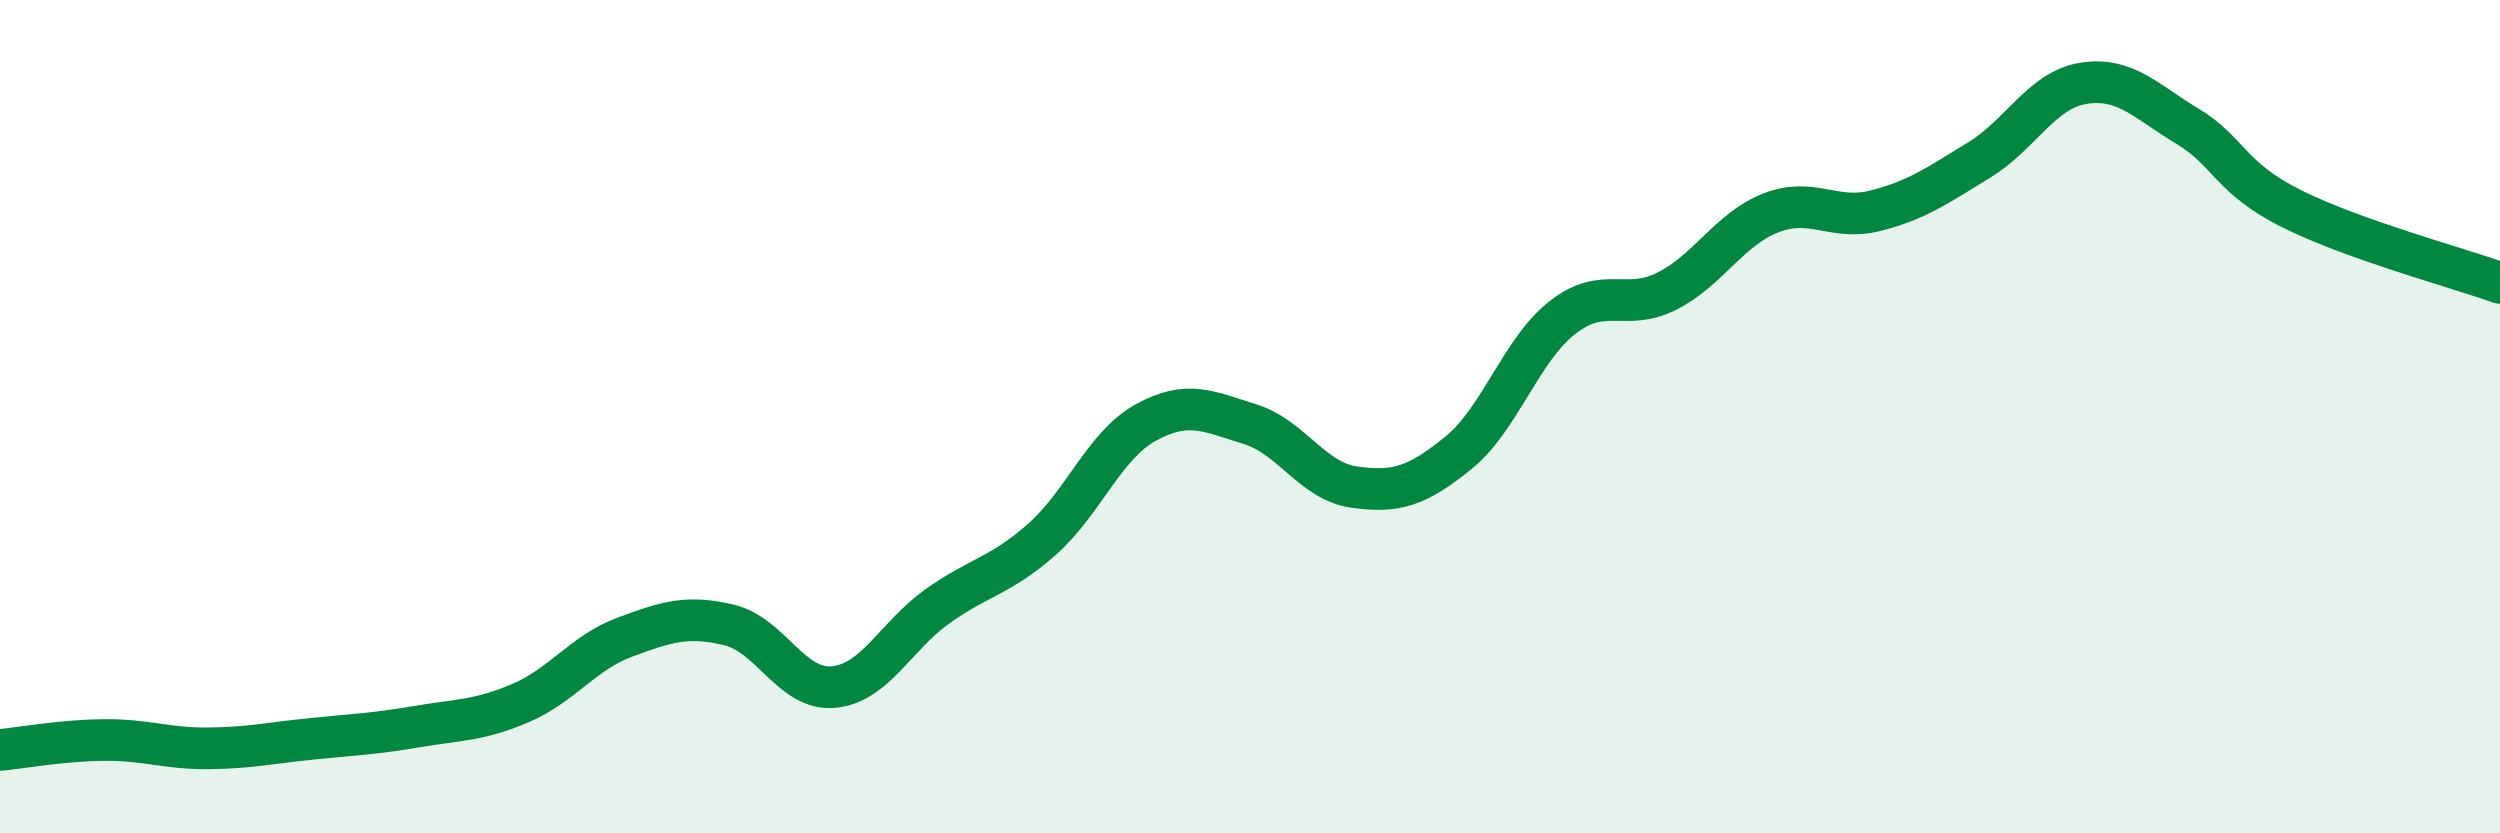
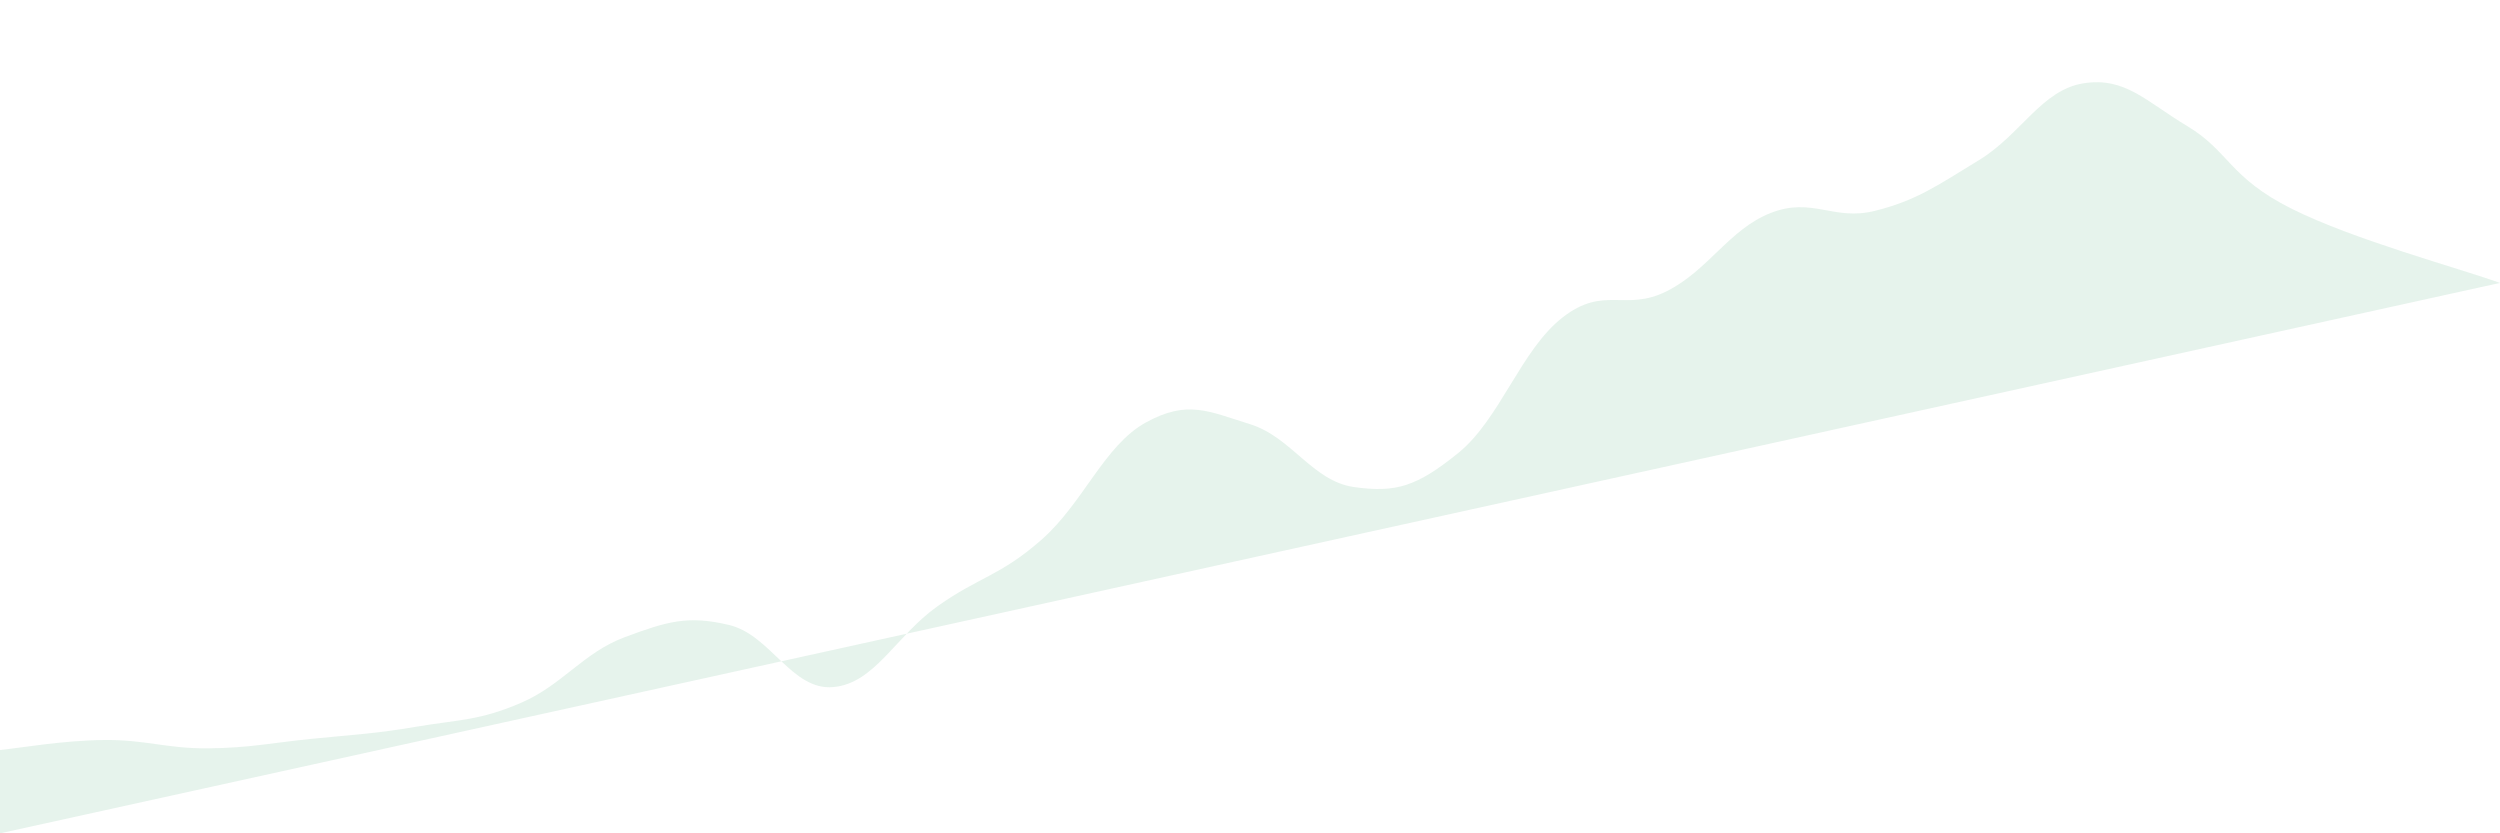
<svg xmlns="http://www.w3.org/2000/svg" width="60" height="20" viewBox="0 0 60 20">
-   <path d="M 0,18 C 0.5,17.95 1.5,17.77 2.5,17.76 C 3.5,17.75 4,17.97 5,17.96 C 6,17.95 6.5,17.83 7.5,17.73 C 8.5,17.63 9,17.61 10,17.44 C 11,17.27 11.5,17.3 12.5,16.87 C 13.5,16.44 14,15.66 15,15.29 C 16,14.92 16.5,14.76 17.5,15 C 18.5,15.24 19,16.58 20,16.49 C 21,16.4 21.5,15.26 22.5,14.55 C 23.5,13.84 24,13.83 25,12.95 C 26,12.07 26.5,10.69 27.5,10.14 C 28.5,9.59 29,9.87 30,10.18 C 31,10.49 31.5,11.55 32.5,11.69 C 33.5,11.83 34,11.68 35,10.87 C 36,10.06 36.5,8.4 37.5,7.62 C 38.5,6.84 39,7.49 40,6.99 C 41,6.49 41.5,5.5 42.5,5.11 C 43.5,4.72 44,5.31 45,5.06 C 46,4.81 46.5,4.45 47.5,3.84 C 48.5,3.23 49,2.16 50,2 C 51,1.84 51.5,2.43 52.5,3.03 C 53.5,3.63 53.5,4.26 55,5.01 C 56.5,5.76 59,6.43 60,6.79L60 20L0 20Z" fill="#008740" opacity="0.1" stroke-linecap="round" stroke-linejoin="round" />
-   <path d="M 0,18 C 0.5,17.95 1.5,17.77 2.5,17.76 C 3.5,17.75 4,17.97 5,17.96 C 6,17.95 6.5,17.83 7.5,17.73 C 8.5,17.63 9,17.61 10,17.44 C 11,17.27 11.5,17.3 12.5,16.87 C 13.5,16.44 14,15.66 15,15.29 C 16,14.92 16.5,14.76 17.5,15 C 18.5,15.24 19,16.58 20,16.49 C 21,16.4 21.5,15.26 22.5,14.55 C 23.5,13.84 24,13.83 25,12.95 C 26,12.07 26.5,10.69 27.5,10.14 C 28.5,9.59 29,9.87 30,10.18 C 31,10.49 31.5,11.55 32.5,11.69 C 33.5,11.83 34,11.68 35,10.87 C 36,10.06 36.5,8.4 37.5,7.62 C 38.5,6.84 39,7.49 40,6.99 C 41,6.49 41.5,5.5 42.5,5.11 C 43.5,4.72 44,5.31 45,5.06 C 46,4.81 46.5,4.45 47.5,3.84 C 48.5,3.23 49,2.16 50,2 C 51,1.84 51.5,2.43 52.5,3.03 C 53.5,3.63 53.5,4.26 55,5.01 C 56.5,5.76 59,6.43 60,6.79" stroke="#008740" stroke-width="1" fill="none" stroke-linecap="round" stroke-linejoin="round" />
+   <path d="M 0,18 C 0.5,17.95 1.5,17.77 2.5,17.76 C 3.5,17.75 4,17.97 5,17.96 C 6,17.95 6.5,17.83 7.5,17.73 C 8.5,17.63 9,17.61 10,17.44 C 11,17.27 11.5,17.3 12.5,16.87 C 13.5,16.44 14,15.66 15,15.29 C 16,14.92 16.5,14.76 17.5,15 C 18.5,15.24 19,16.58 20,16.49 C 21,16.4 21.5,15.26 22.5,14.55 C 23.5,13.84 24,13.83 25,12.95 C 26,12.07 26.5,10.69 27.5,10.14 C 28.5,9.59 29,9.87 30,10.18 C 31,10.49 31.5,11.55 32.5,11.69 C 33.5,11.83 34,11.68 35,10.87 C 36,10.06 36.5,8.4 37.5,7.62 C 38.5,6.84 39,7.49 40,6.99 C 41,6.49 41.5,5.5 42.5,5.11 C 43.5,4.72 44,5.31 45,5.06 C 46,4.81 46.5,4.45 47.5,3.84 C 48.5,3.23 49,2.16 50,2 C 51,1.84 51.5,2.43 52.5,3.03 C 53.5,3.63 53.5,4.26 55,5.01 C 56.5,5.76 59,6.43 60,6.79L0 20Z" fill="#008740" opacity="0.1" stroke-linecap="round" stroke-linejoin="round" />
</svg>